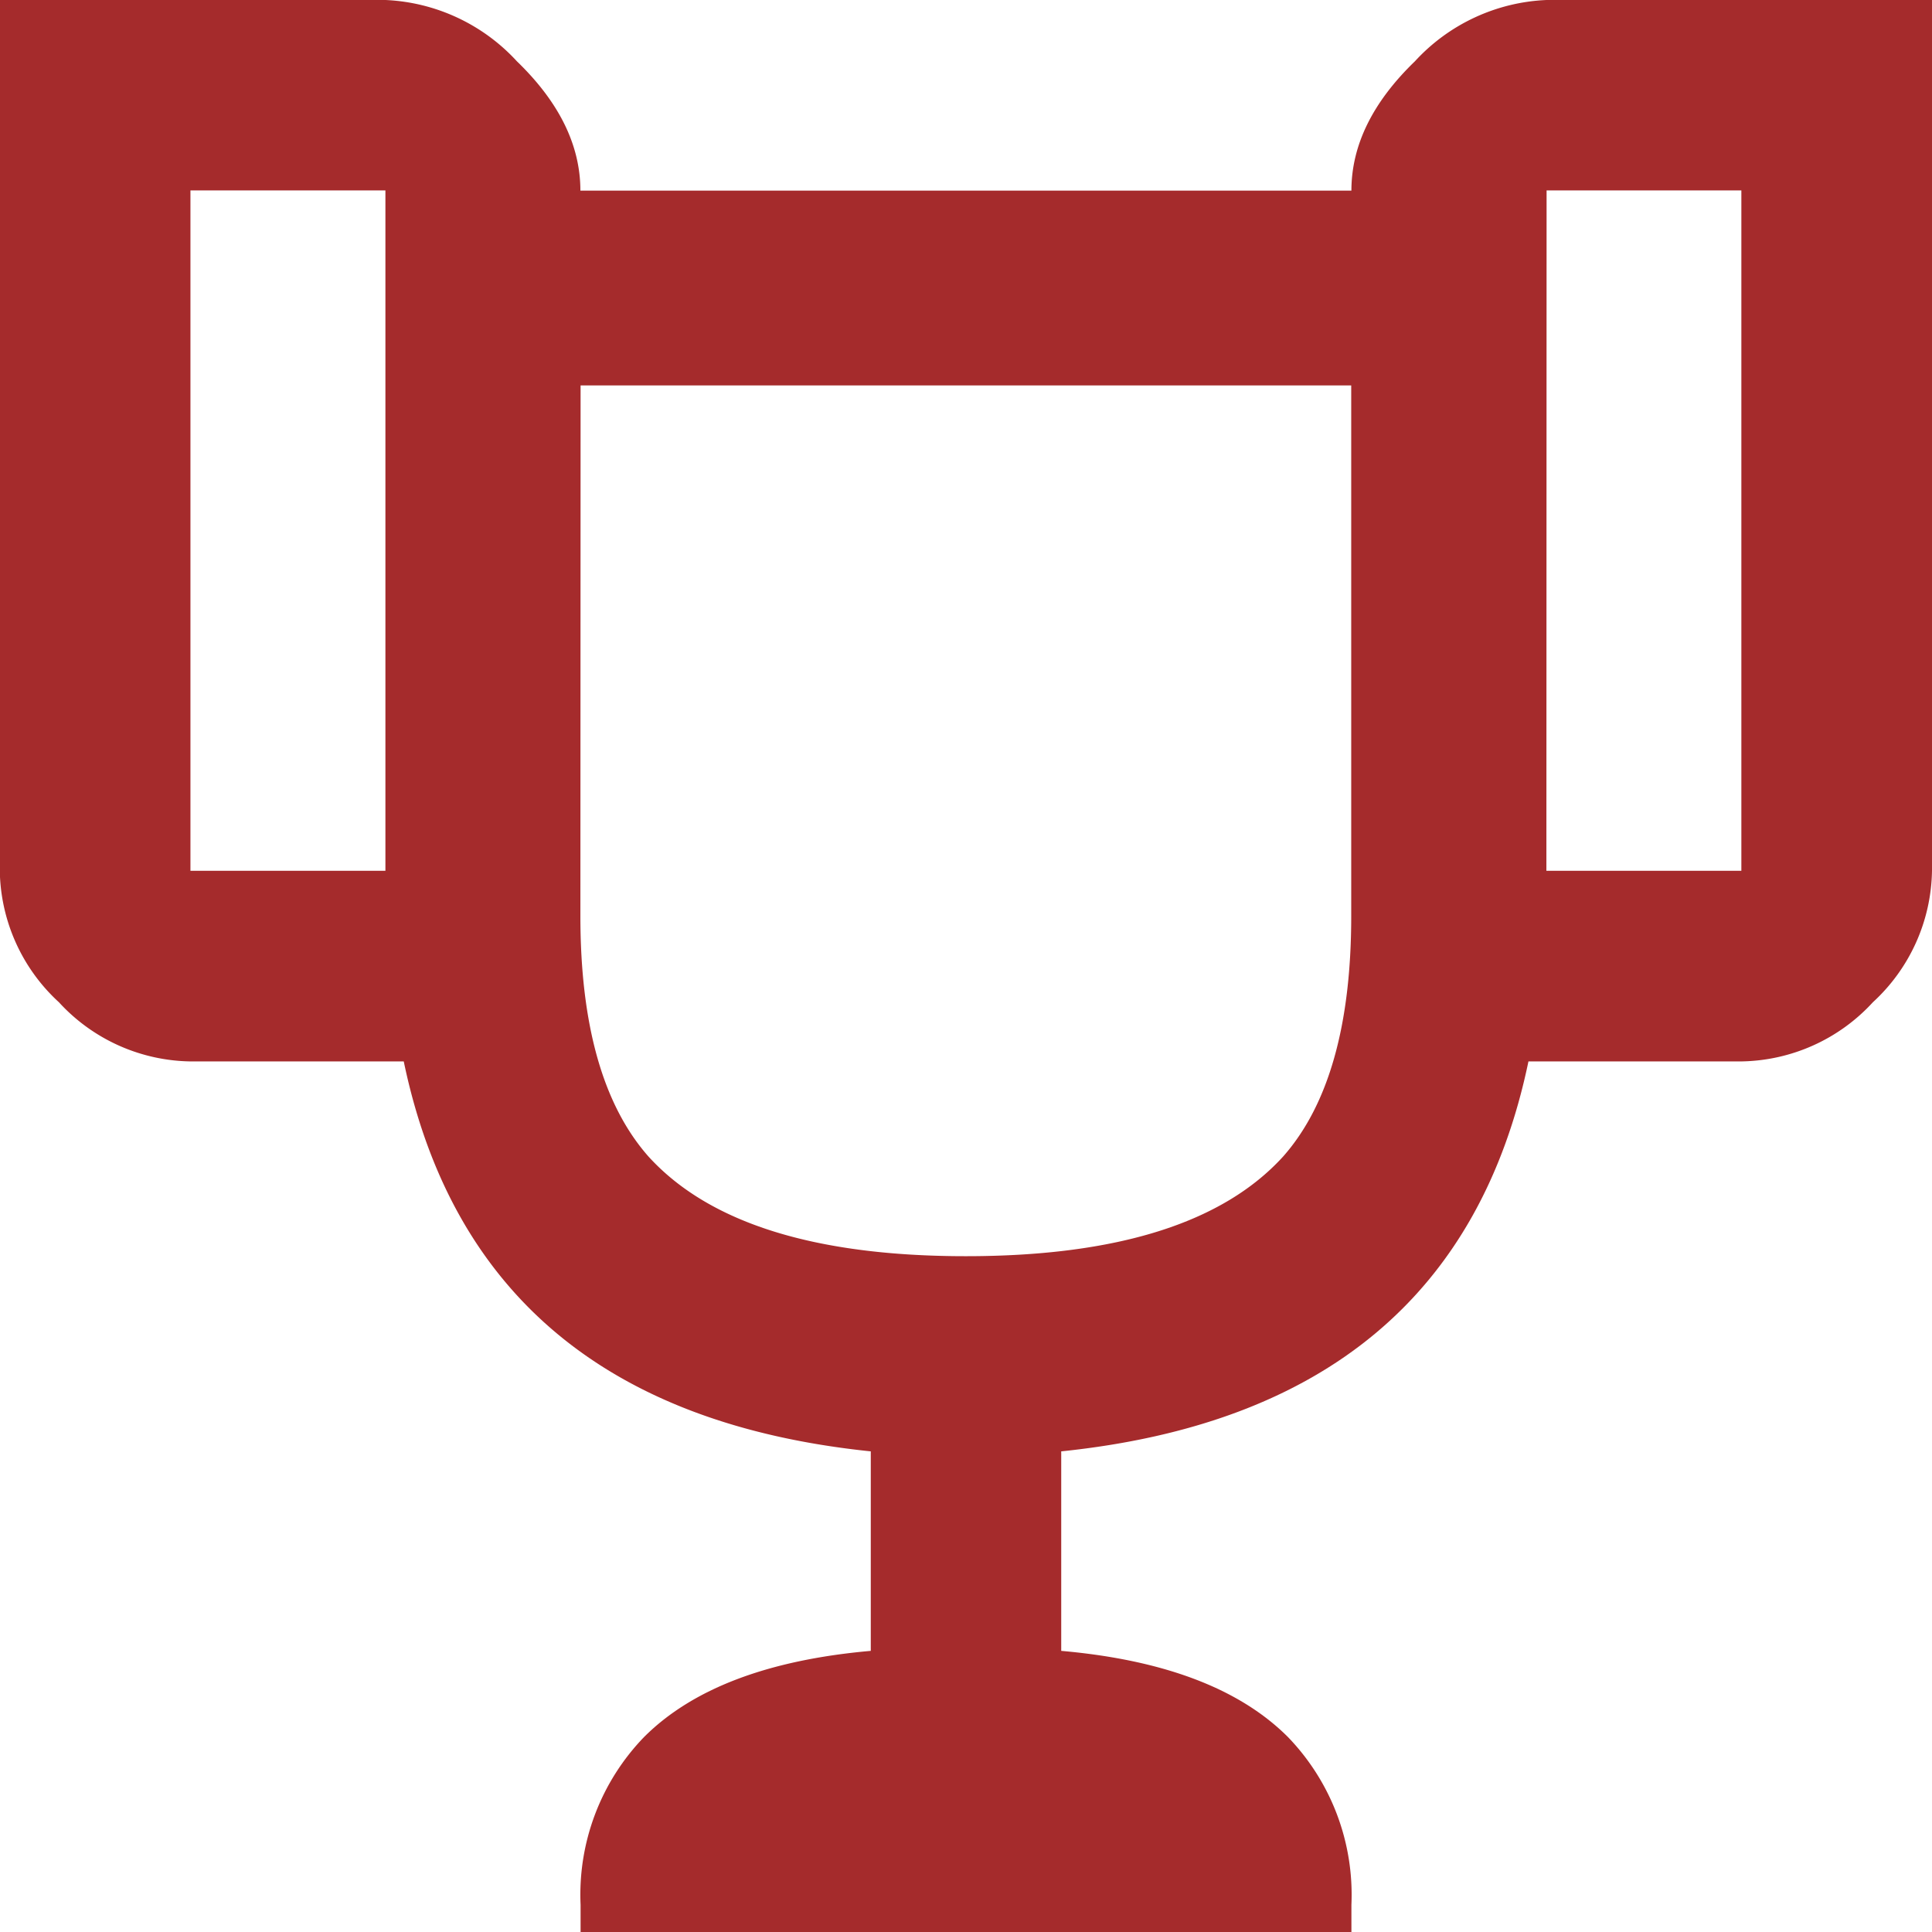
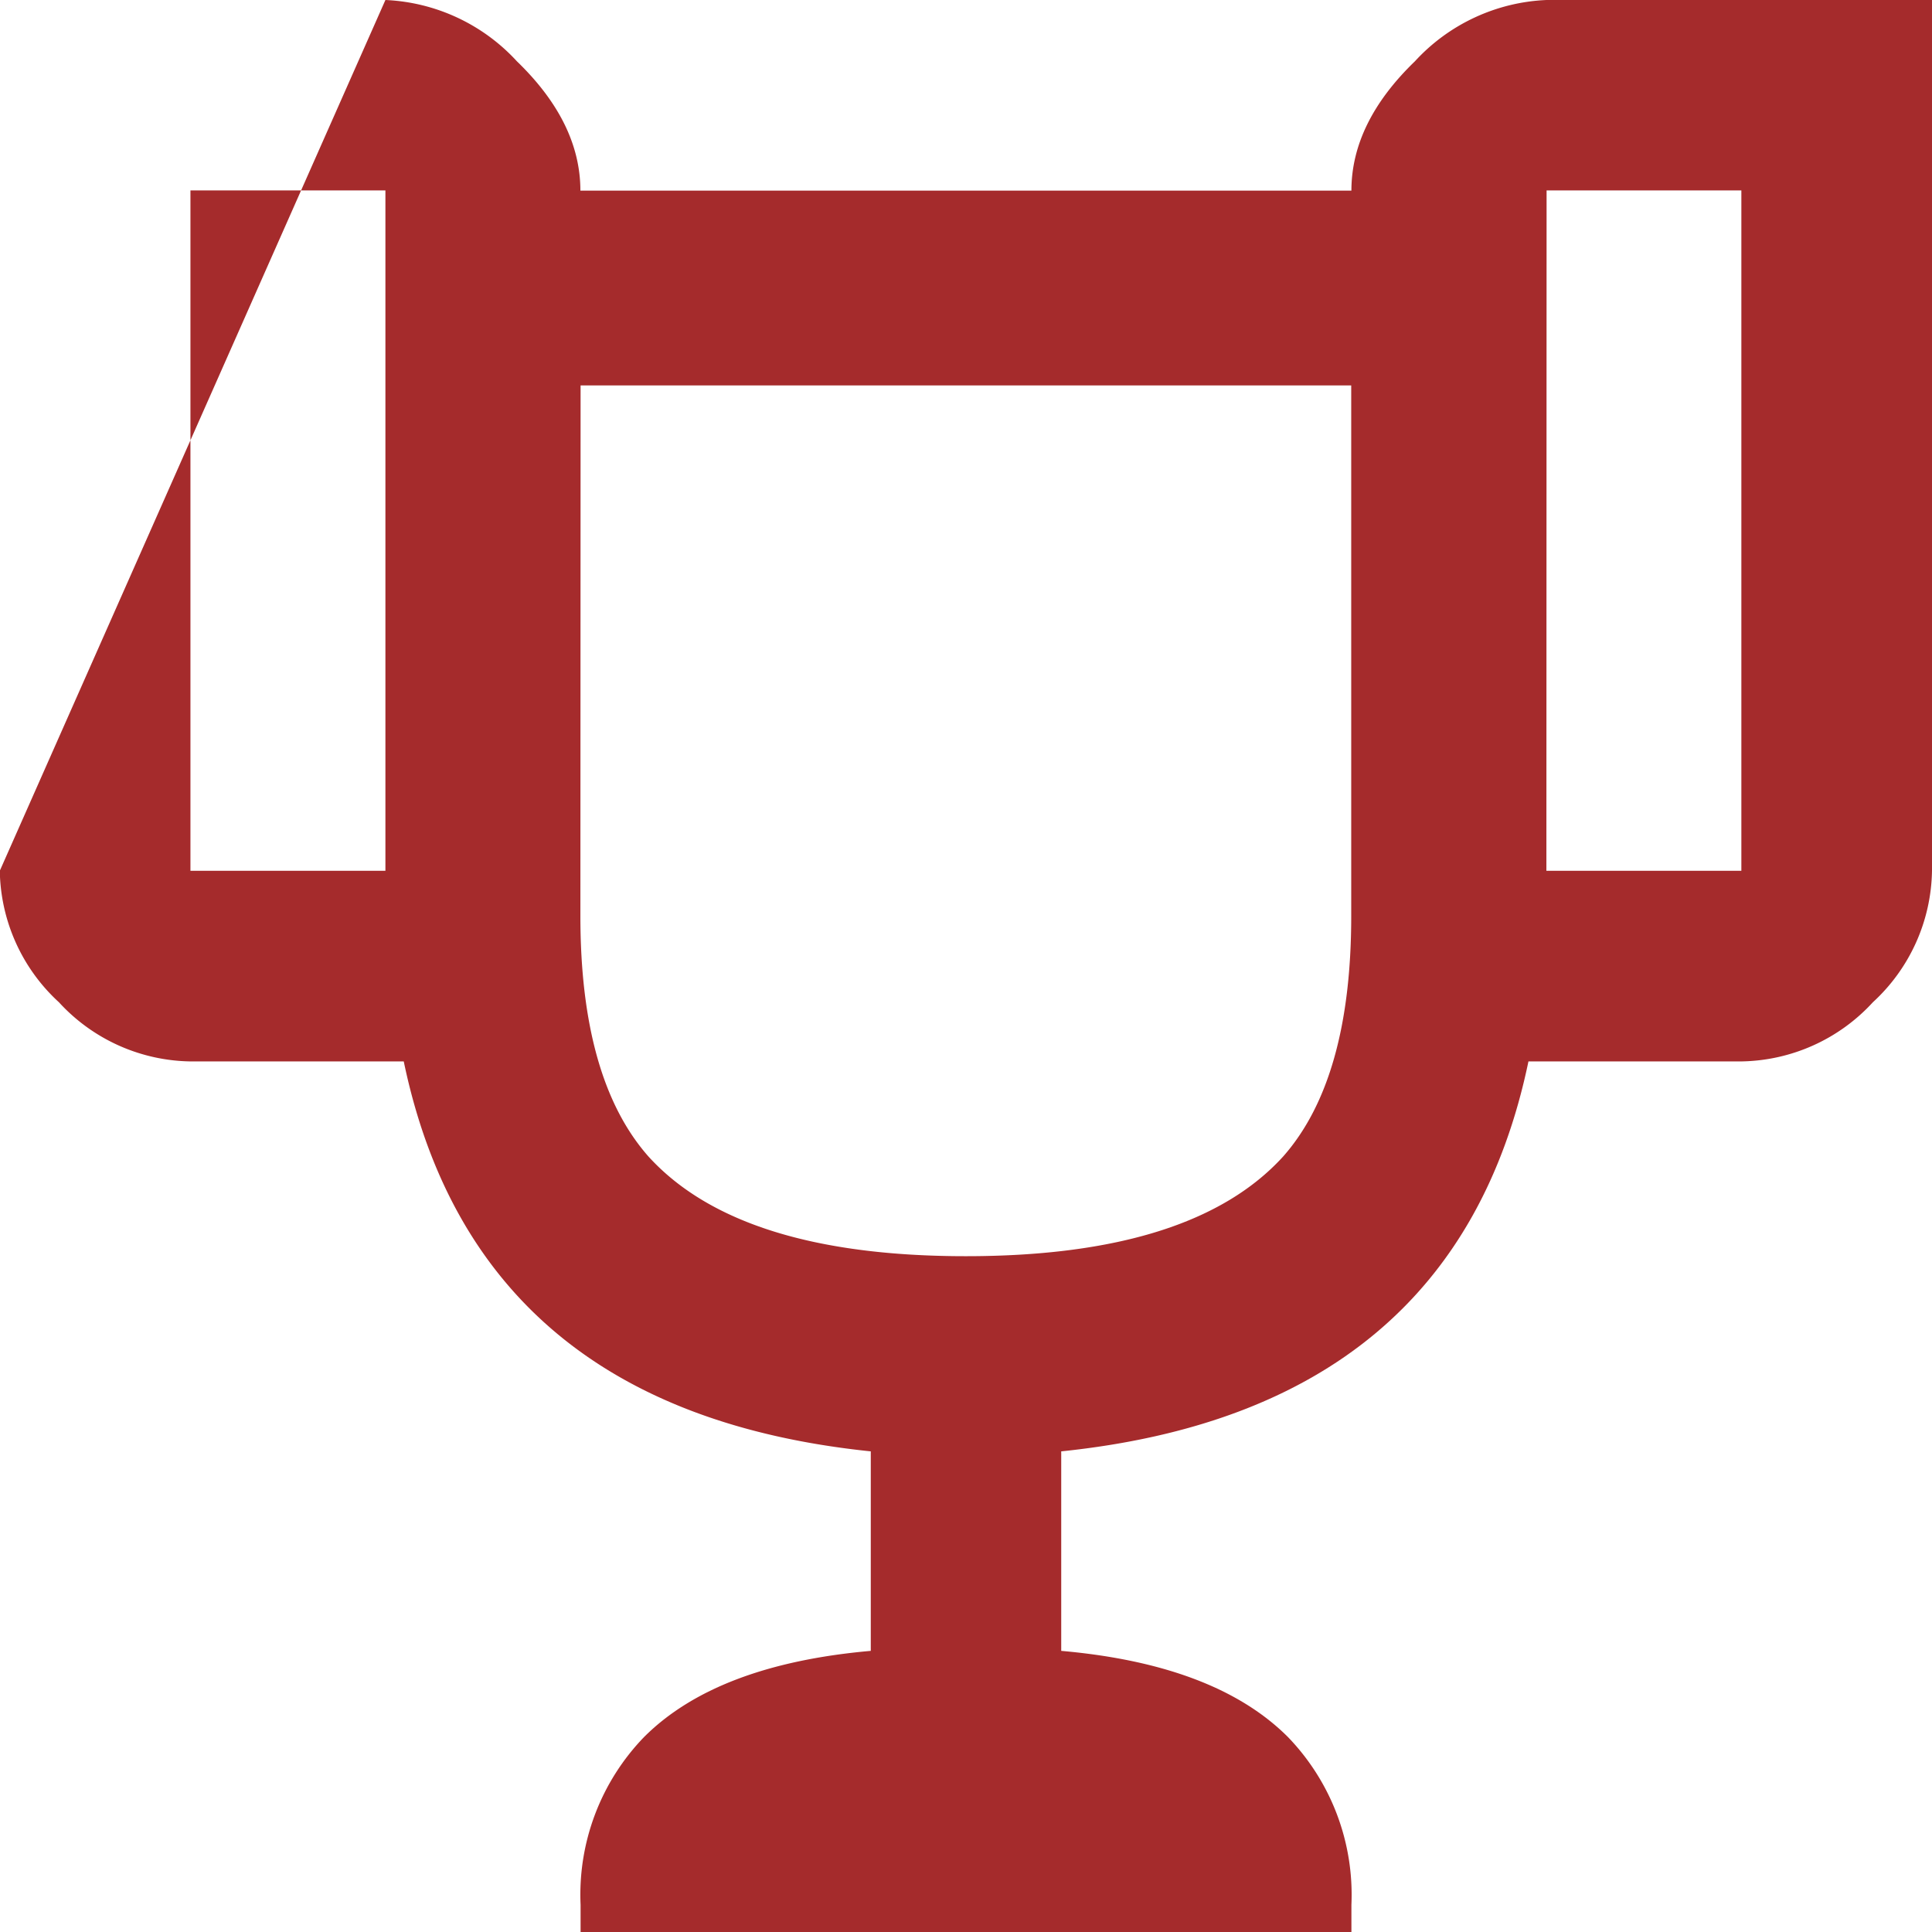
<svg xmlns="http://www.w3.org/2000/svg" id="Layer_1" data-name="Layer 1" viewBox="0 0 98 98">
  <defs>
    <style>.cls-1{fill:#a52b2c;}</style>
  </defs>
  <title>capacitación-empresas</title>
-   <path class="cls-1" d="M20.55,1a9.62,9.62,0,0,1,6.67,3.11q3.22,3.11,3.22,6.56H69.55q0-3.45,3.22-6.56A9.61,9.61,0,0,1,79.45,1H99V45.17a9.24,9.24,0,0,1-3,6.67,9.24,9.24,0,0,1-6.67,3H78.53Q74.84,72.55,54.83,74.62V84.74q7.82.69,11.5,4.37a11.52,11.52,0,0,1,3.22,8.51V99H30.45V97.62a11.5,11.5,0,0,1,3.22-8.51q3.68-3.68,11.5-4.37V74.62q-20-2.07-23.69-19.78H10.66a9.23,9.23,0,0,1-6.67-3,9.23,9.23,0,0,1-3-6.67V1ZM10.66,45.17h9.89V10.66H10.66Zm19.78,2.3q0,8.28,3.45,12.19,4.6,5.06,16.1,5.06t16.1-5.06q3.45-3.91,3.45-12.19V20.55H30.45Zm49-2.3h9.89V10.66H79.45Z" transform="translate(-1 -1)" />
+   <path class="cls-1" d="M20.55,1a9.62,9.62,0,0,1,6.67,3.11q3.22,3.11,3.22,6.56H69.55q0-3.45,3.22-6.56A9.61,9.61,0,0,1,79.45,1H99V45.17a9.24,9.24,0,0,1-3,6.67,9.24,9.24,0,0,1-6.67,3H78.53Q74.84,72.55,54.83,74.62V84.74q7.82.69,11.5,4.37a11.52,11.52,0,0,1,3.22,8.51V99H30.45V97.62a11.5,11.5,0,0,1,3.22-8.51q3.68-3.68,11.5-4.37V74.62q-20-2.07-23.69-19.78H10.66a9.23,9.23,0,0,1-6.67-3,9.23,9.23,0,0,1-3-6.67ZM10.66,45.17h9.89V10.66H10.66Zm19.78,2.3q0,8.28,3.45,12.19,4.6,5.06,16.1,5.06t16.1-5.06q3.45-3.91,3.45-12.19V20.55H30.45Zm49-2.3h9.89V10.66H79.45Z" transform="translate(-1 -1)" />
</svg>